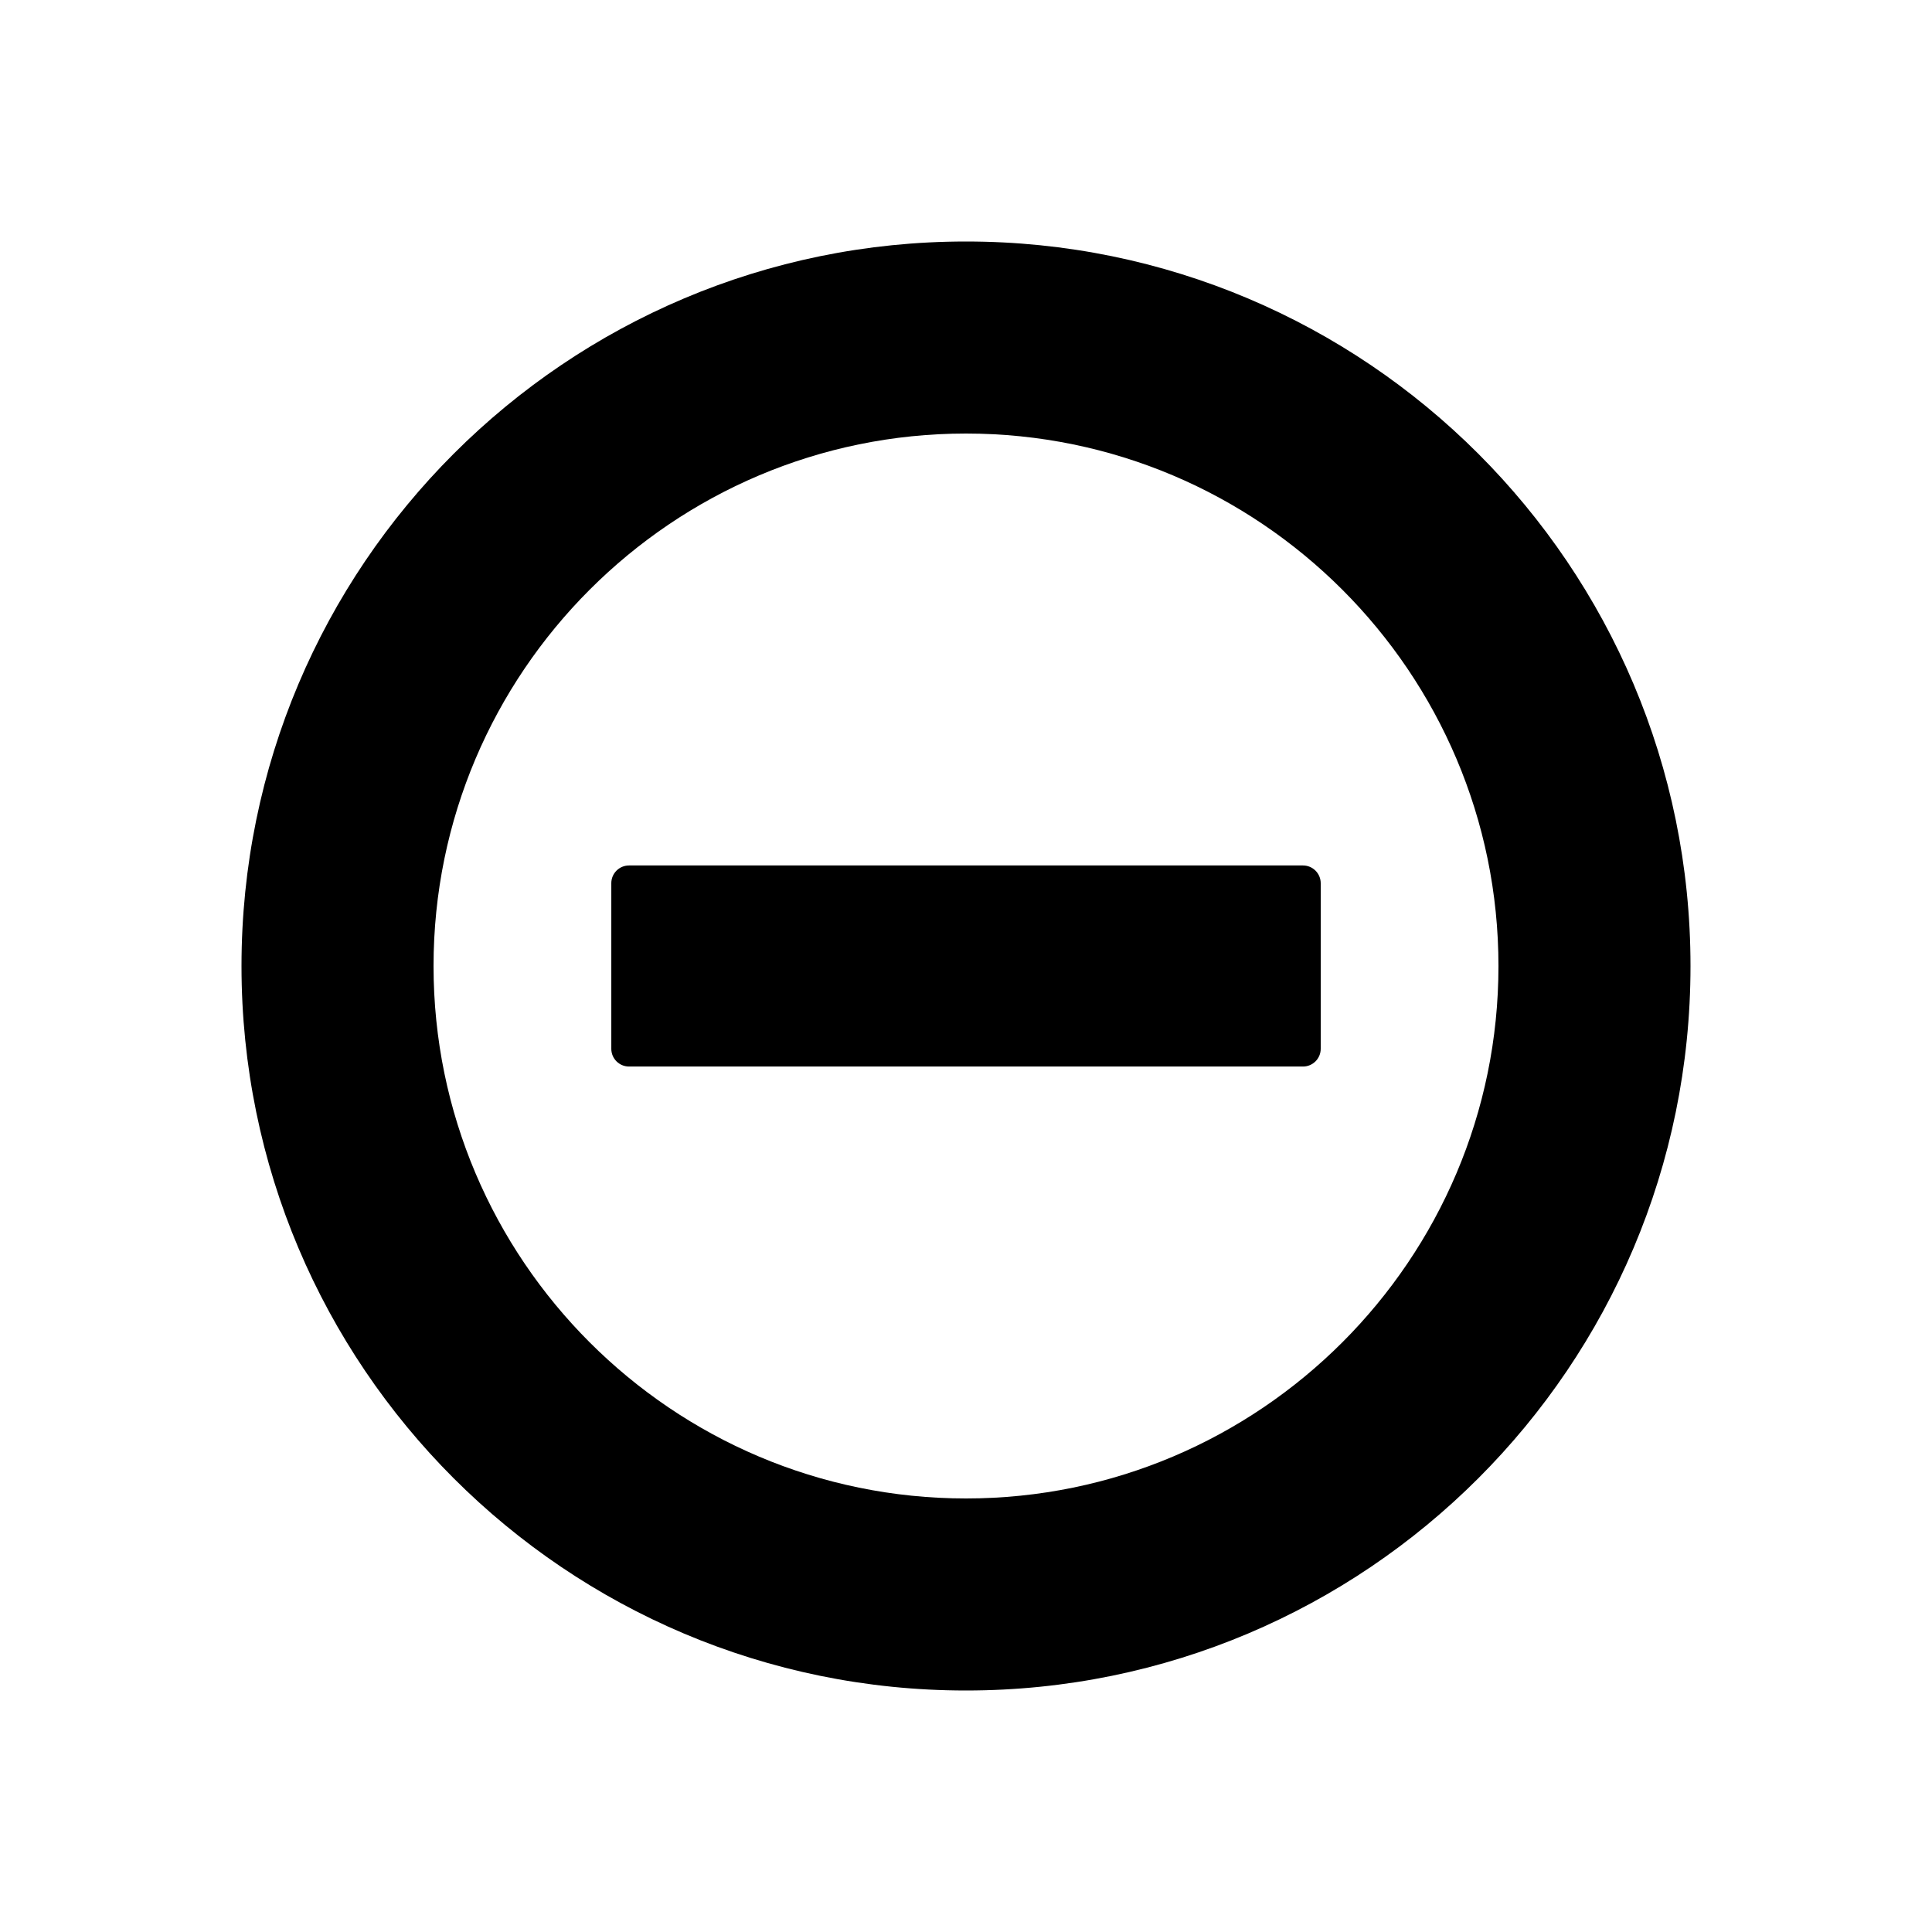
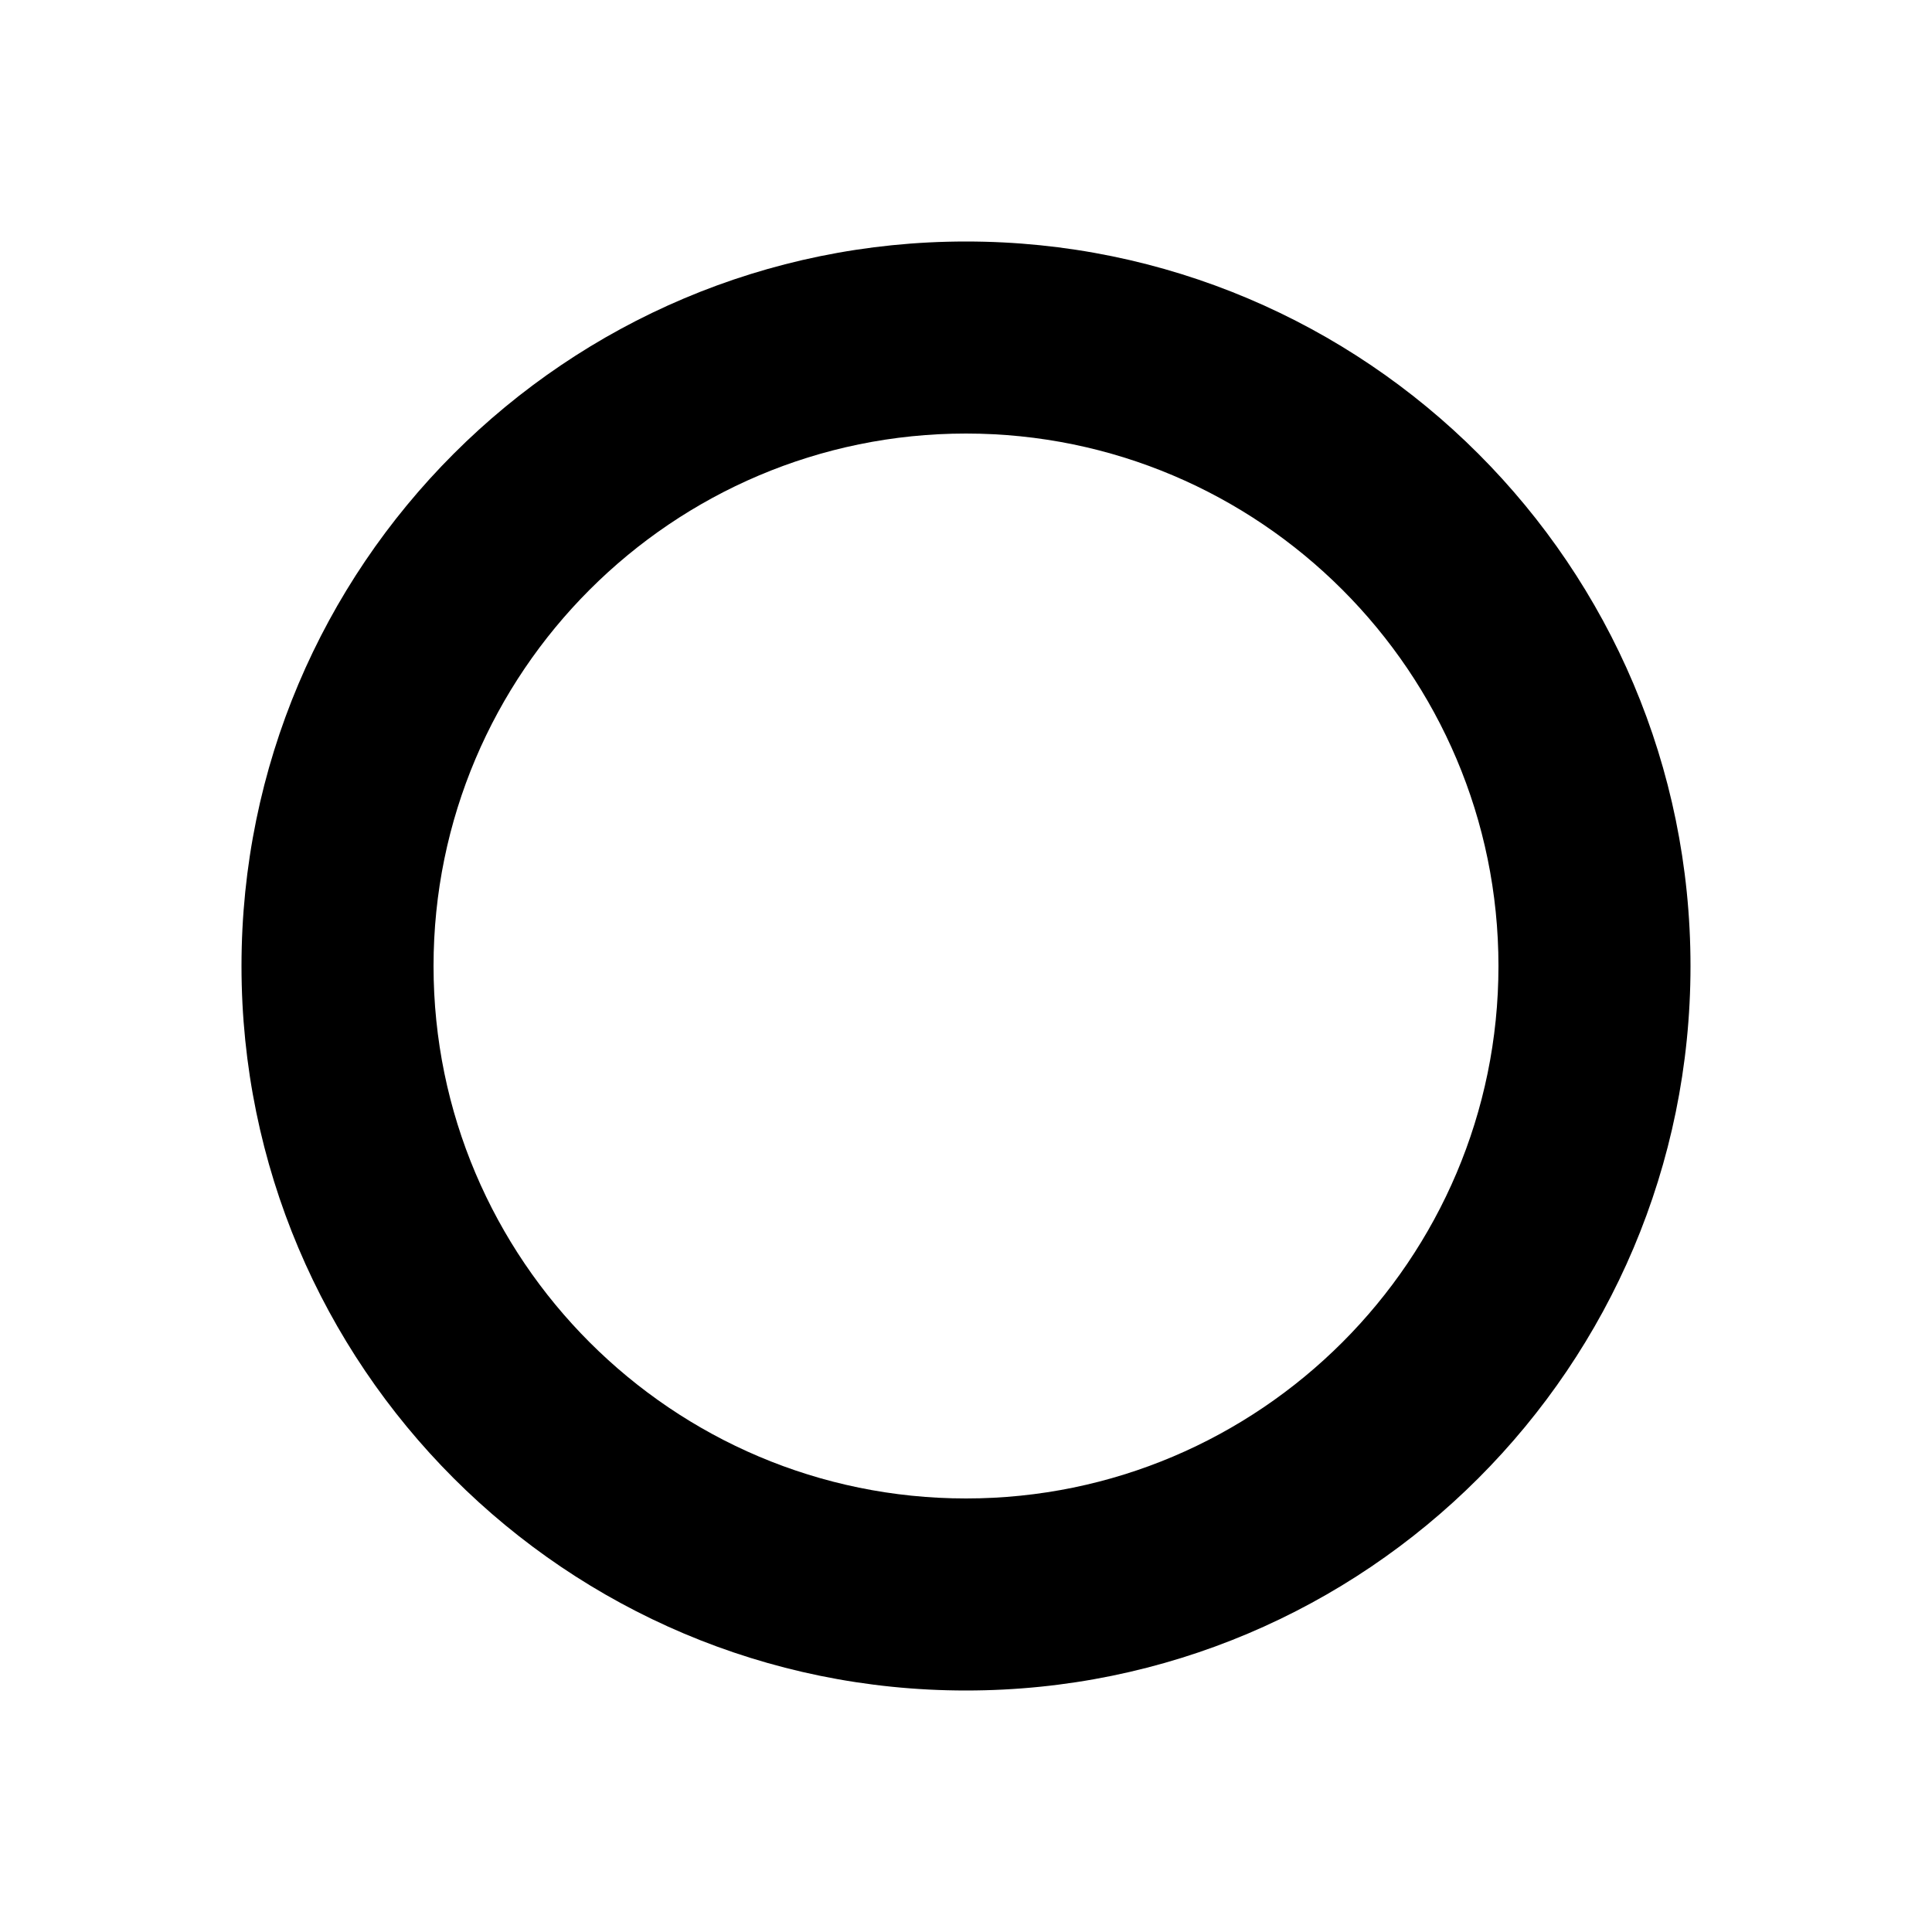
<svg xmlns="http://www.w3.org/2000/svg" version="1.1" id="Layer_1" x="0px" y="0px" width="100px" height="100px" viewBox="0 0 100 100" enable-background="new 0 0 100 100" xml:space="preserve">
  <g>
-     <path fill="currentColor" d="M67.441,44.796H32.559c-0.507,0-0.918,0.411-0.918,0.918v8.572c0,0.507,0.411,0.918,0.918,0.918h34.883   c0.507,0,0.918-0.411,0.918-0.918v-8.572C68.359,45.207,67.948,44.796,67.441,44.796z" />
    <g>
      <path fill="currentColor" d="M50,22.44c15.196,0,27.56,12.366,27.56,27.562C77.56,65.199,65.196,77.56,50,77.56    S22.44,65.199,22.44,50.002C22.44,34.806,34.804,22.44,50,22.44 M50,12.5c-20.709,0-37.5,16.793-37.5,37.502    C12.5,70.712,29.291,87.5,50,87.5c20.709,0,37.5-16.788,37.5-37.498C87.5,29.293,70.709,12.5,50,12.5L50,12.5z" />
    </g>
  </g>
</svg>